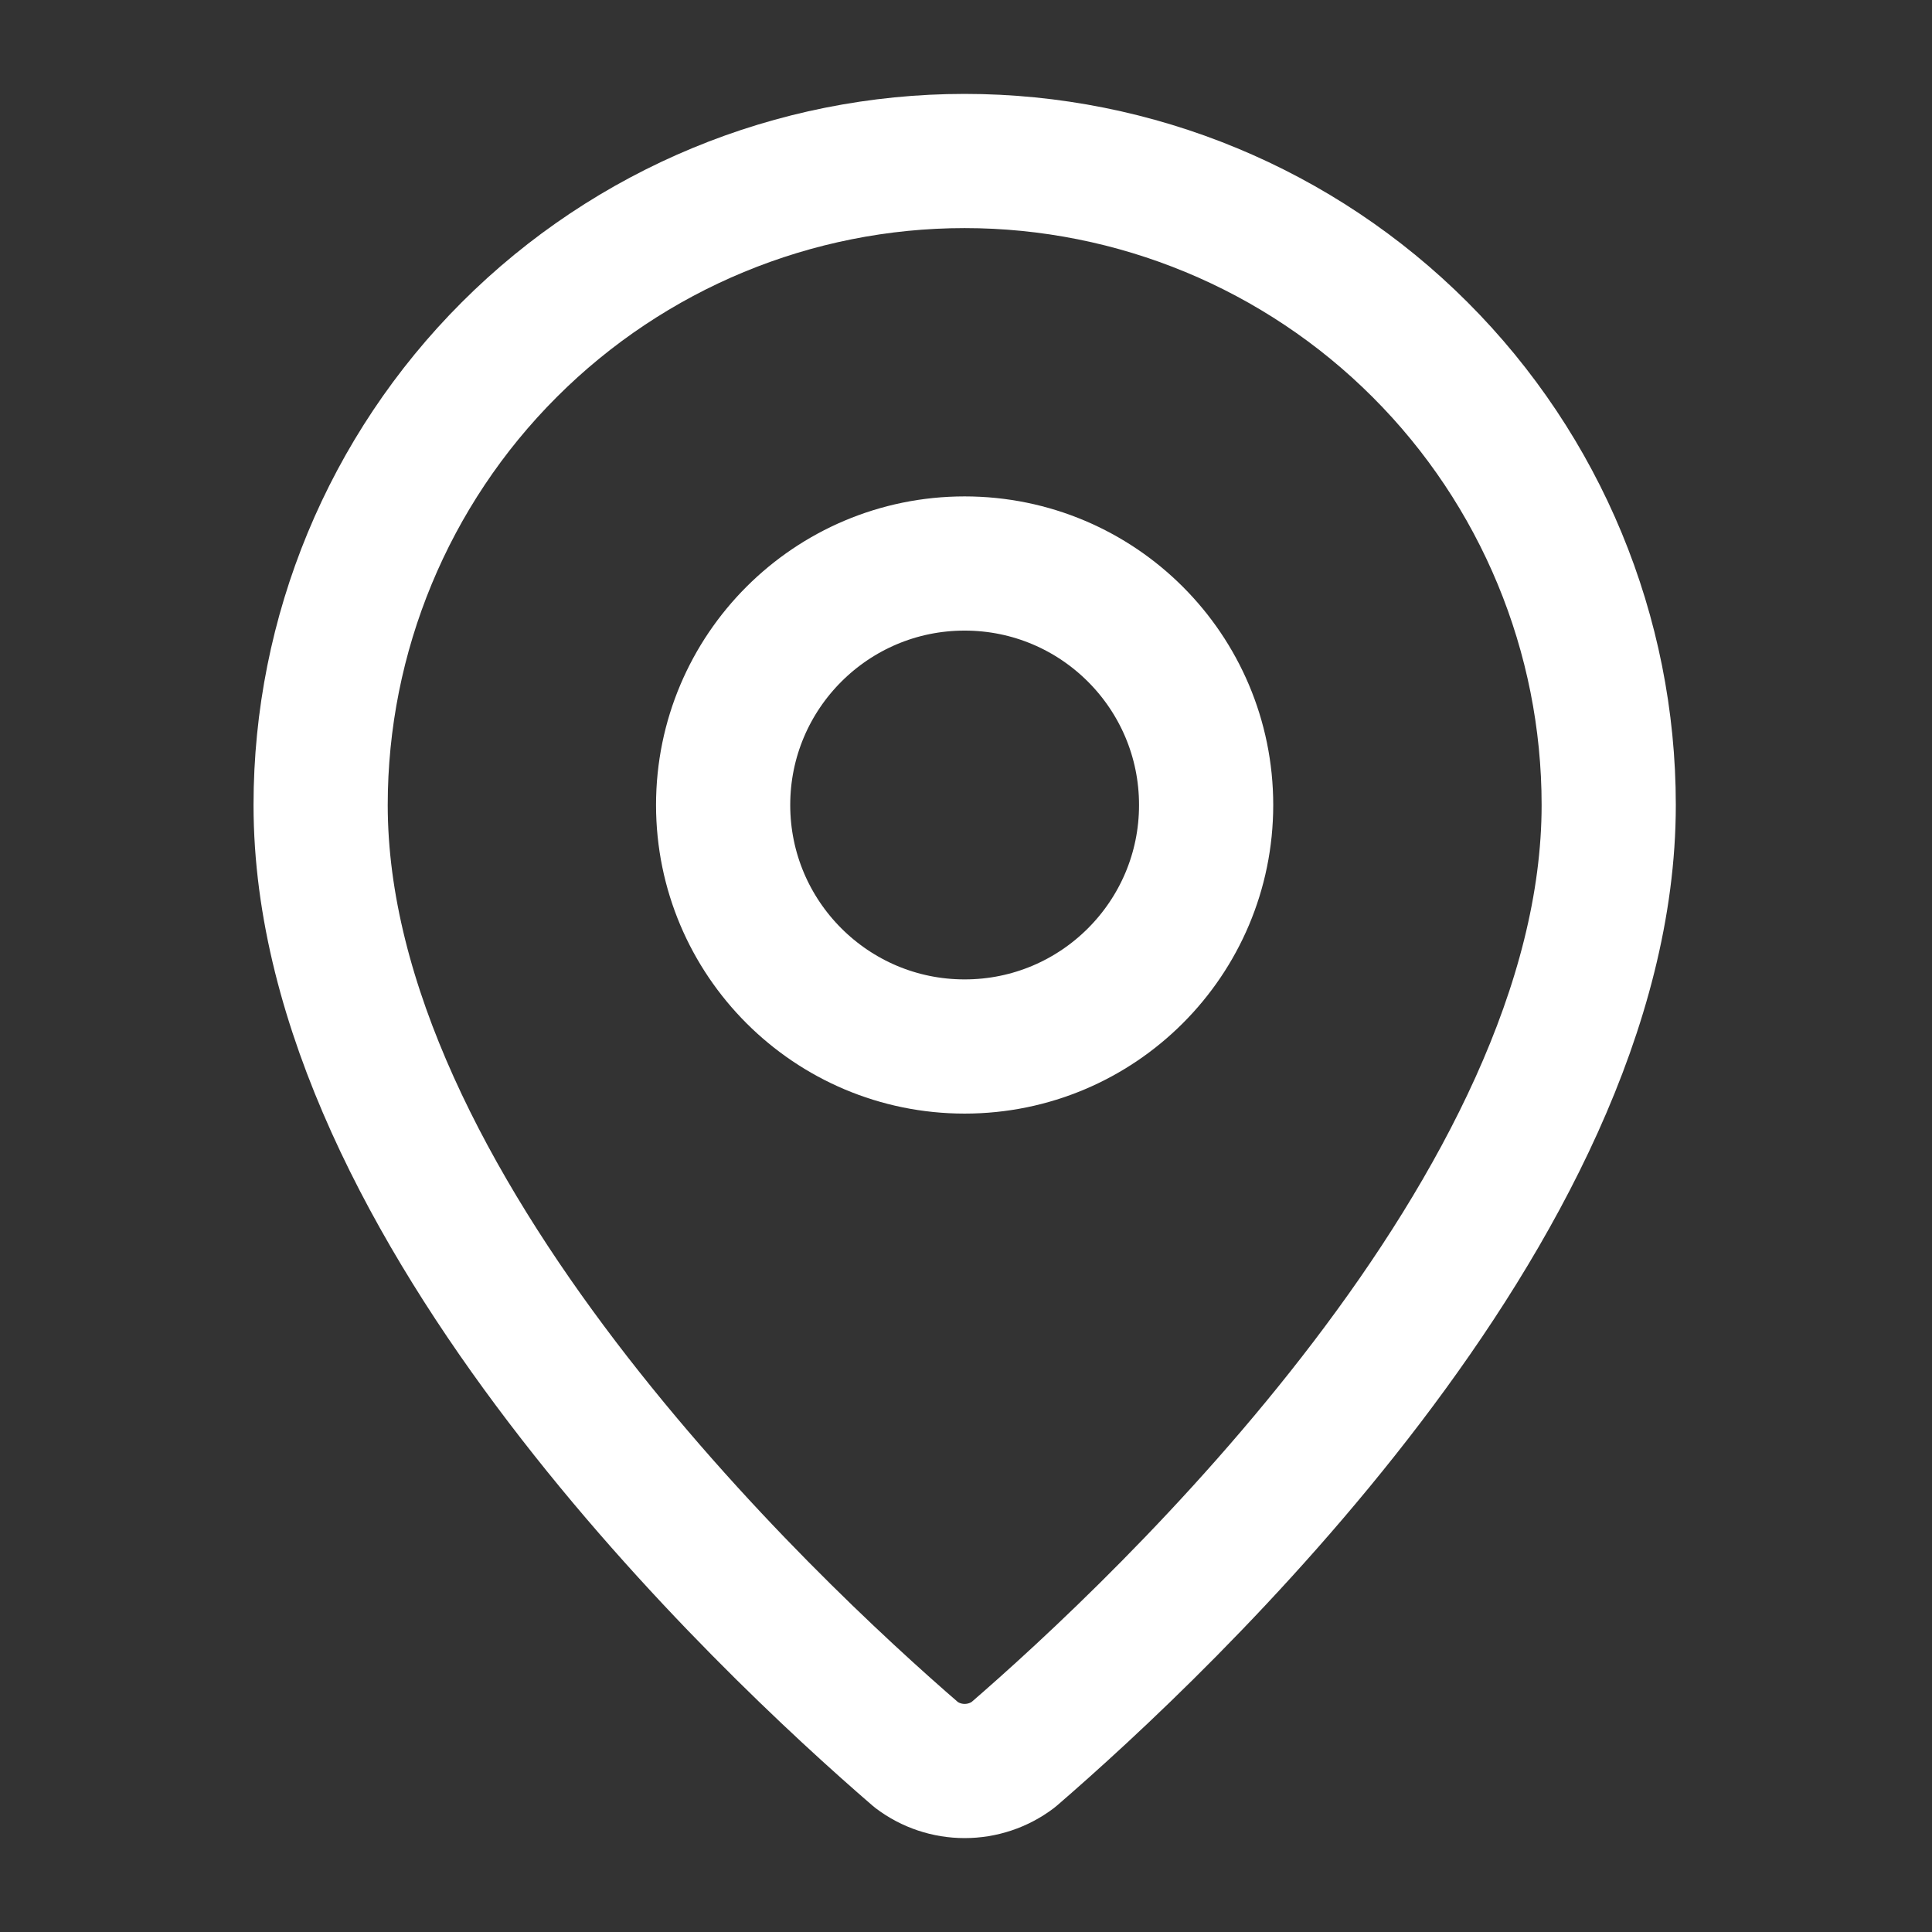
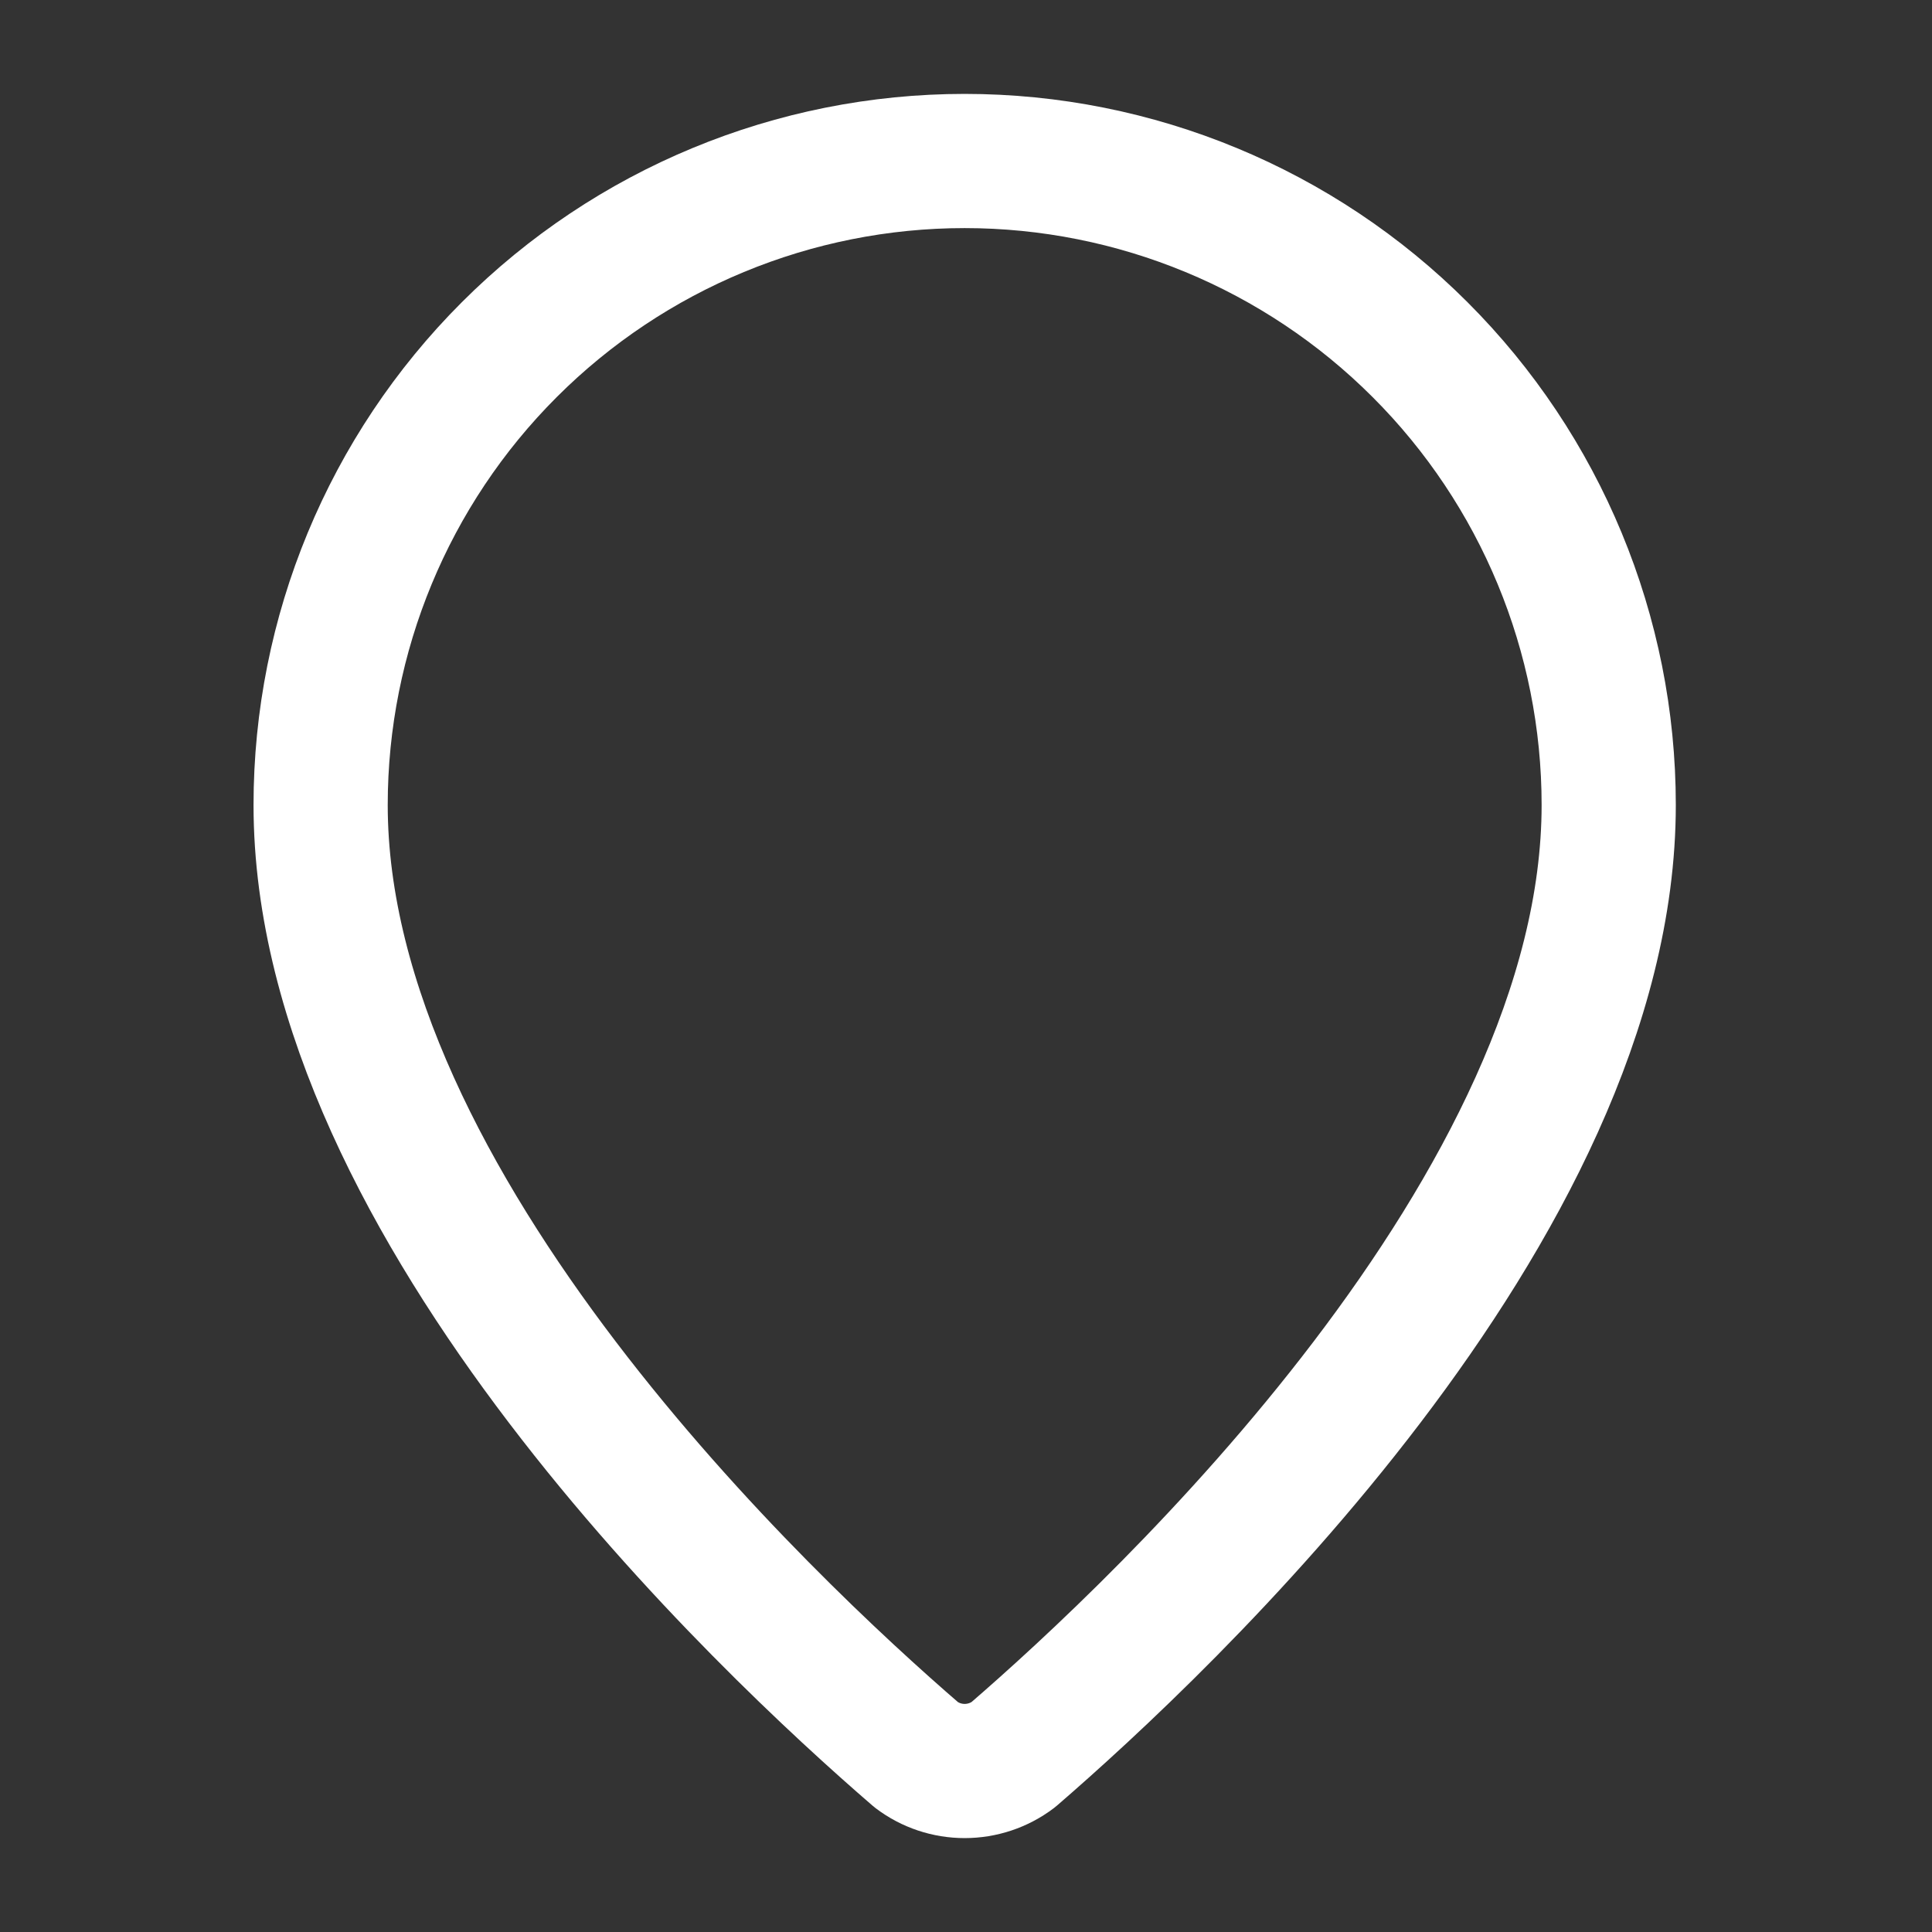
<svg xmlns="http://www.w3.org/2000/svg" width="24" height="24" viewBox="0 0 24 24" fill="none">
  <rect x="0" y="0" width="24" height="24" fill="#333333" stroke="none" />
  <path d="M19.984 10C19.984 14.993 14.444 20.193 12.585 21.799C12.411 21.93 12.2 22 11.983 22C11.767 22 11.556 21.93 11.383 21.799C9.522 20.193 3.983 14.993 3.983 10C3.983 7.878 4.826 5.843 6.327 4.343C7.827 2.843 9.862 2 11.983 2C14.105 2 16.14 2.843 17.64 4.343C19.141 5.843 19.984 7.878 19.984 10Z" stroke="white" stroke-width="1.667" stroke-linecap="round" stroke-linejoin="round" />
-   <path d="M11.983 13C13.64 13 14.983 11.657 14.983 10C14.983 8.343 13.64 7 11.983 7C10.327 7 8.983 8.343 8.983 10C8.983 11.657 10.327 13 11.983 13Z" stroke="white" stroke-width="1.667" stroke-linecap="round" stroke-linejoin="round" />
</svg>